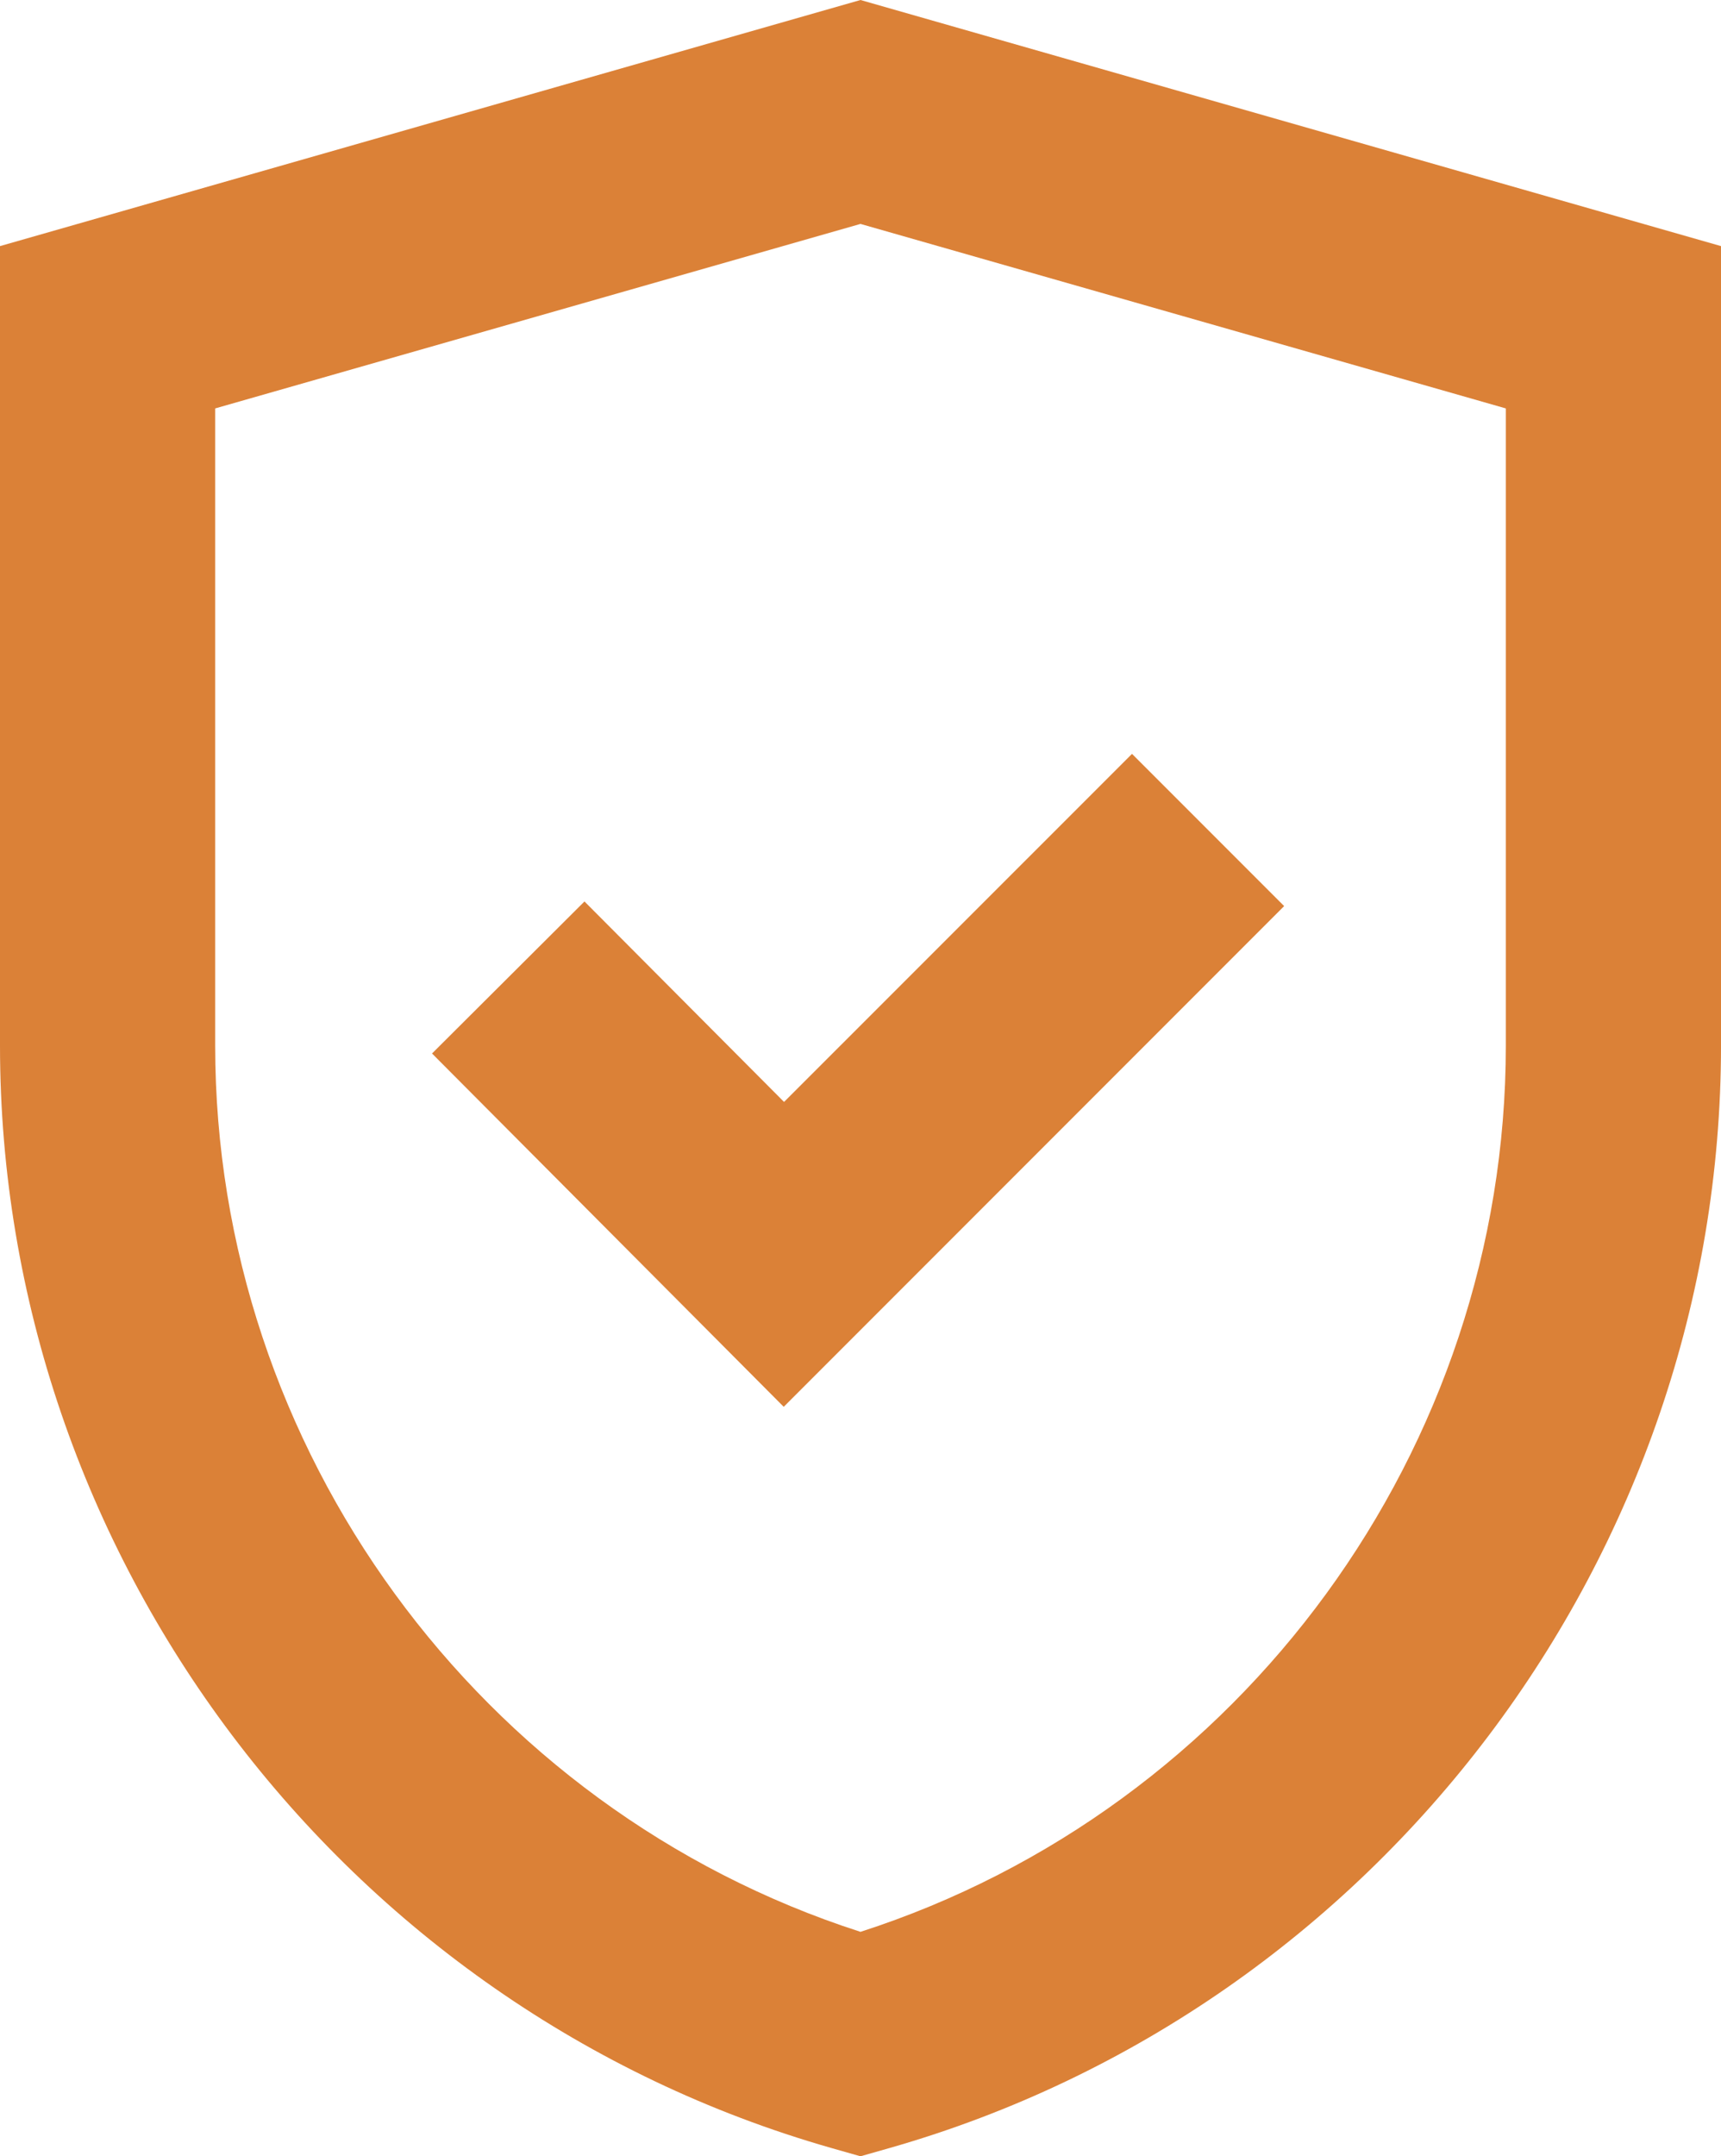
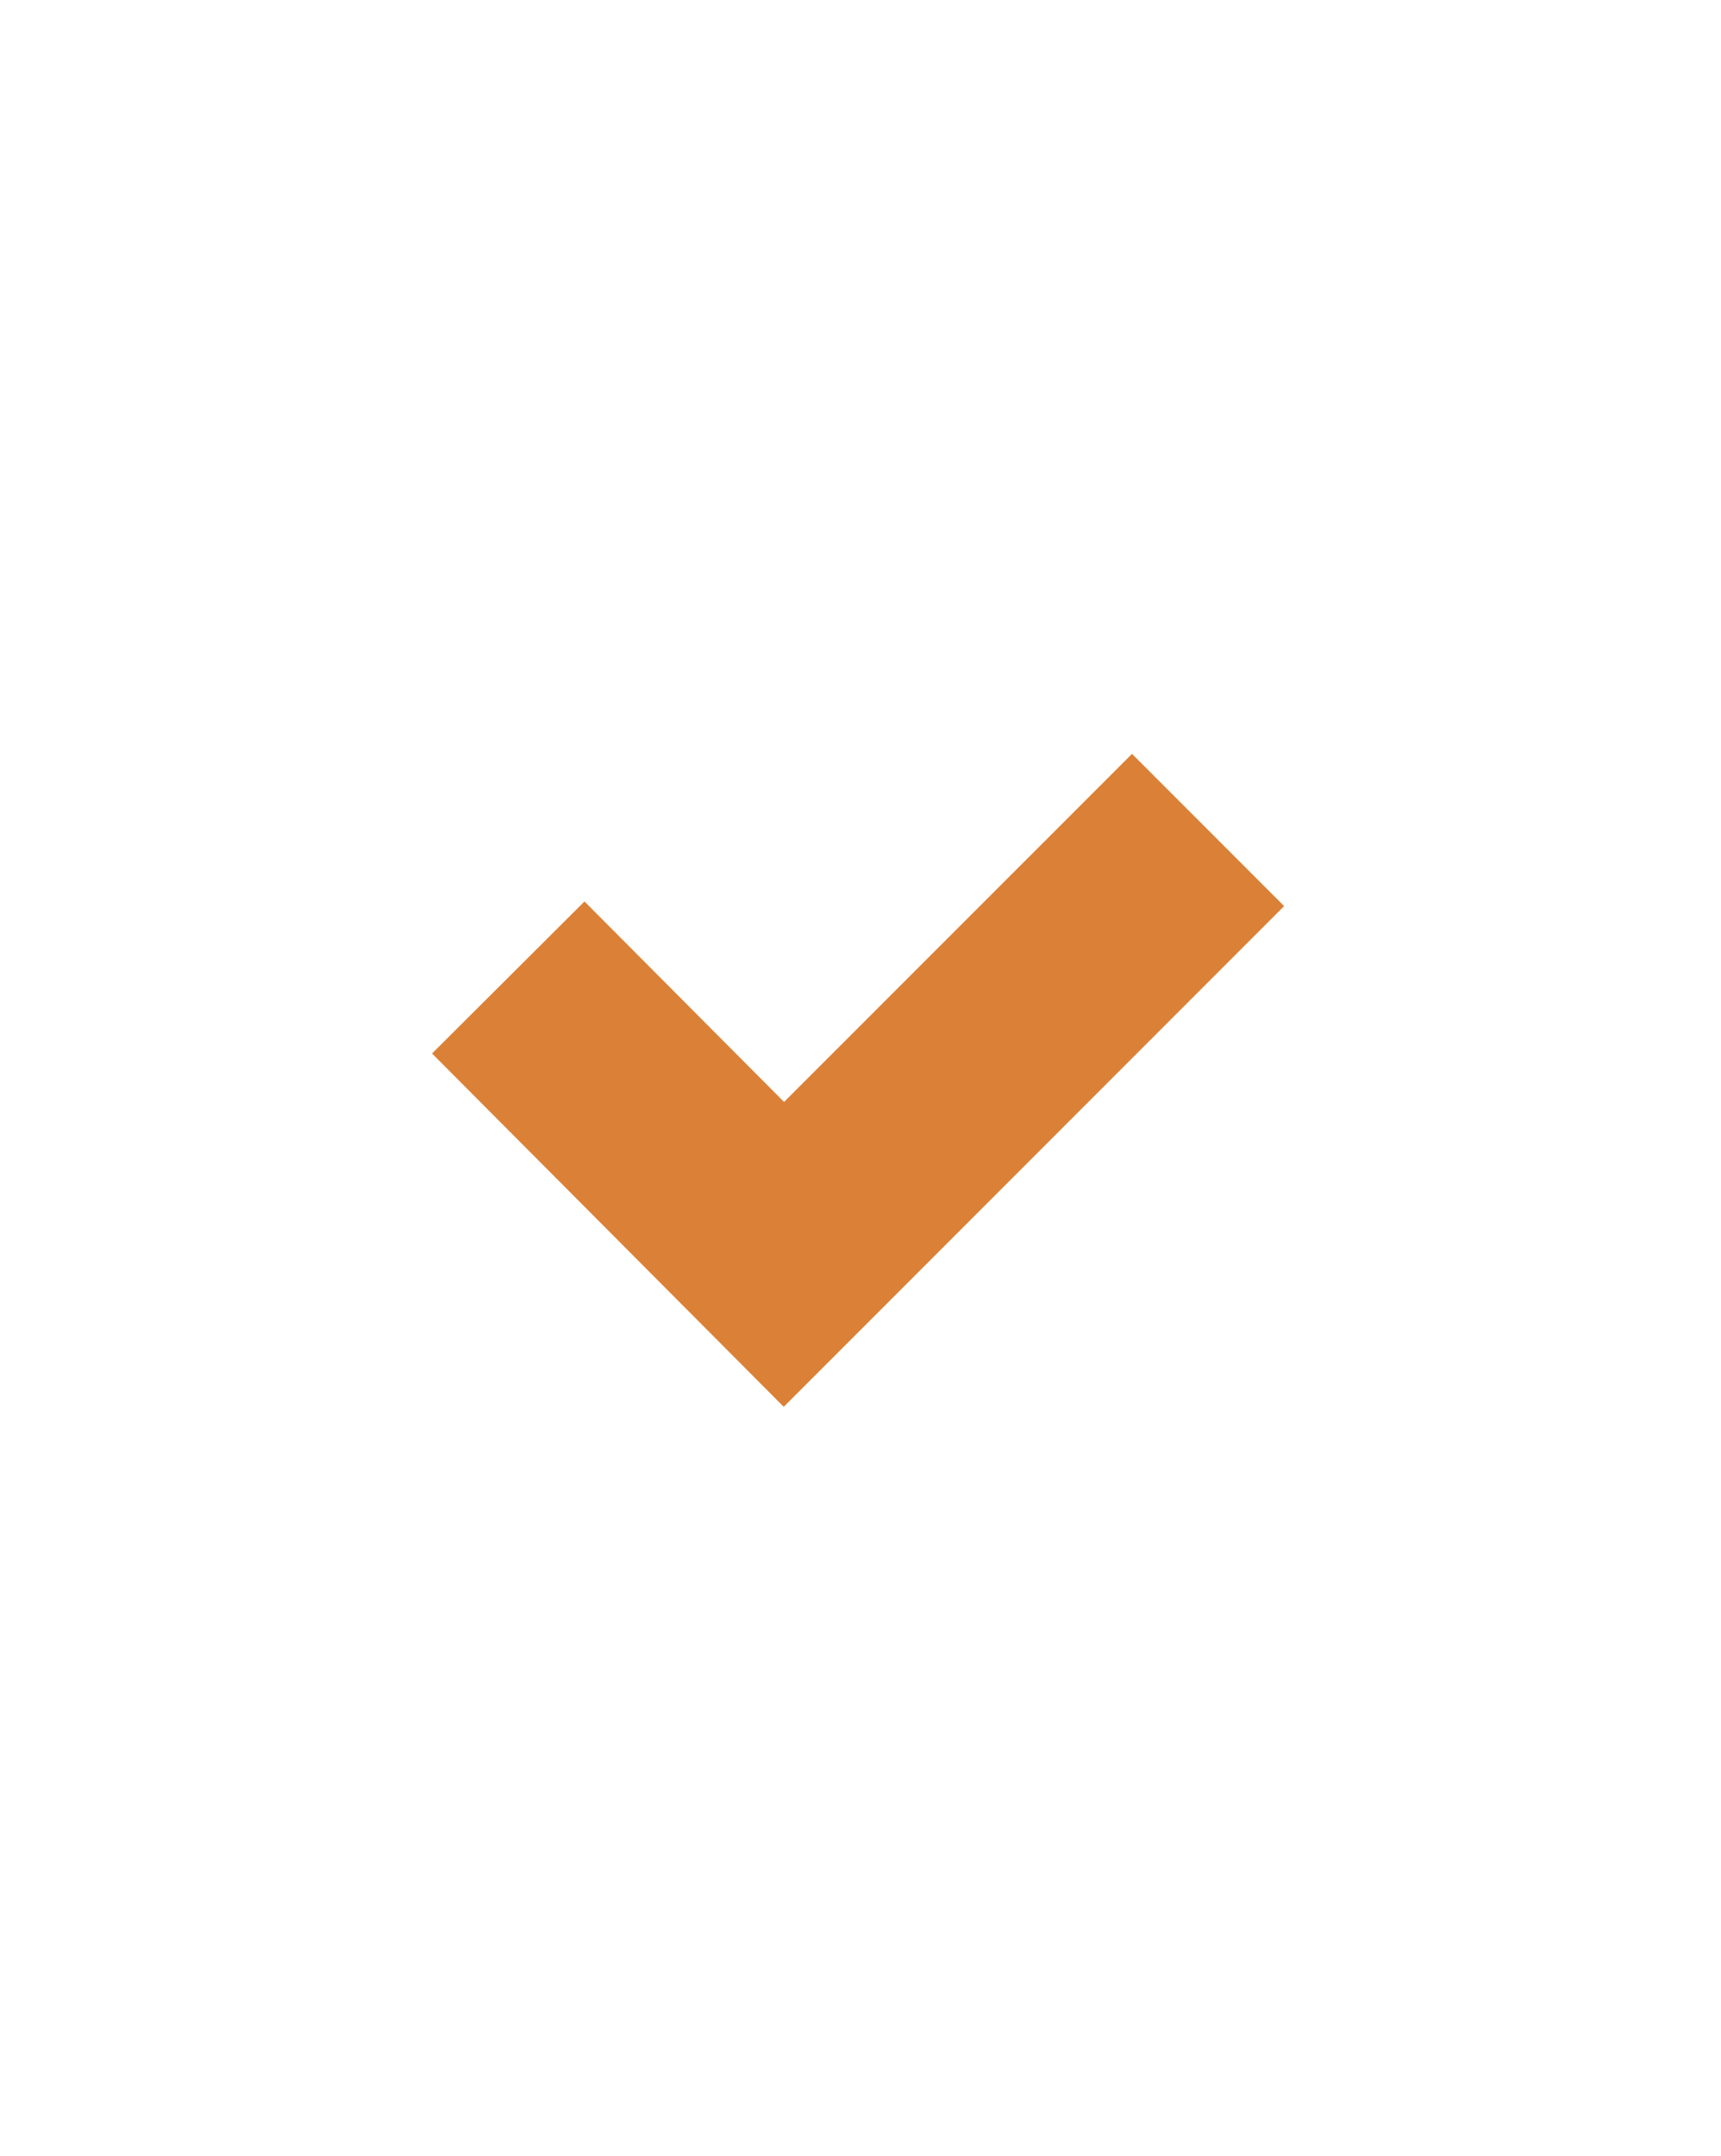
<svg xmlns="http://www.w3.org/2000/svg" id="uuid-a2cf1cb0-6a24-4ed6-a148-47980f7835a1" data-name="Layer 1" viewBox="0 0 121.147 151.696">
  <defs>
    <style>
      .uuid-f1088de9-a410-4572-a8aa-8398e7622a68 {
        fill: #db8137;
      }
    </style>
  </defs>
-   <path class="uuid-f1088de9-a410-4572-a8aa-8398e7622a68" d="M60.572,0L0,17.314v56.238c0,35.818,24.051,67.709,58.49,77.553l2.082,.592,2.082-.592c34.439-9.844,58.494-41.734,58.494-77.553V17.314L60.572,0Zm45.429,73.552c0,28.363-18.571,53.701-45.429,62.355-26.854-8.653-45.425-33.992-45.425-62.355V28.733L60.572,15.753l45.429,12.98v44.819Z" />
  <polygon class="uuid-f1088de9-a410-4572-a8aa-8398e7622a68" points="41.143 63.419 30.412 74.114 55.169 98.971 90.396 63.744 79.686 53.035 55.192 77.523 41.143 63.419" />
</svg>